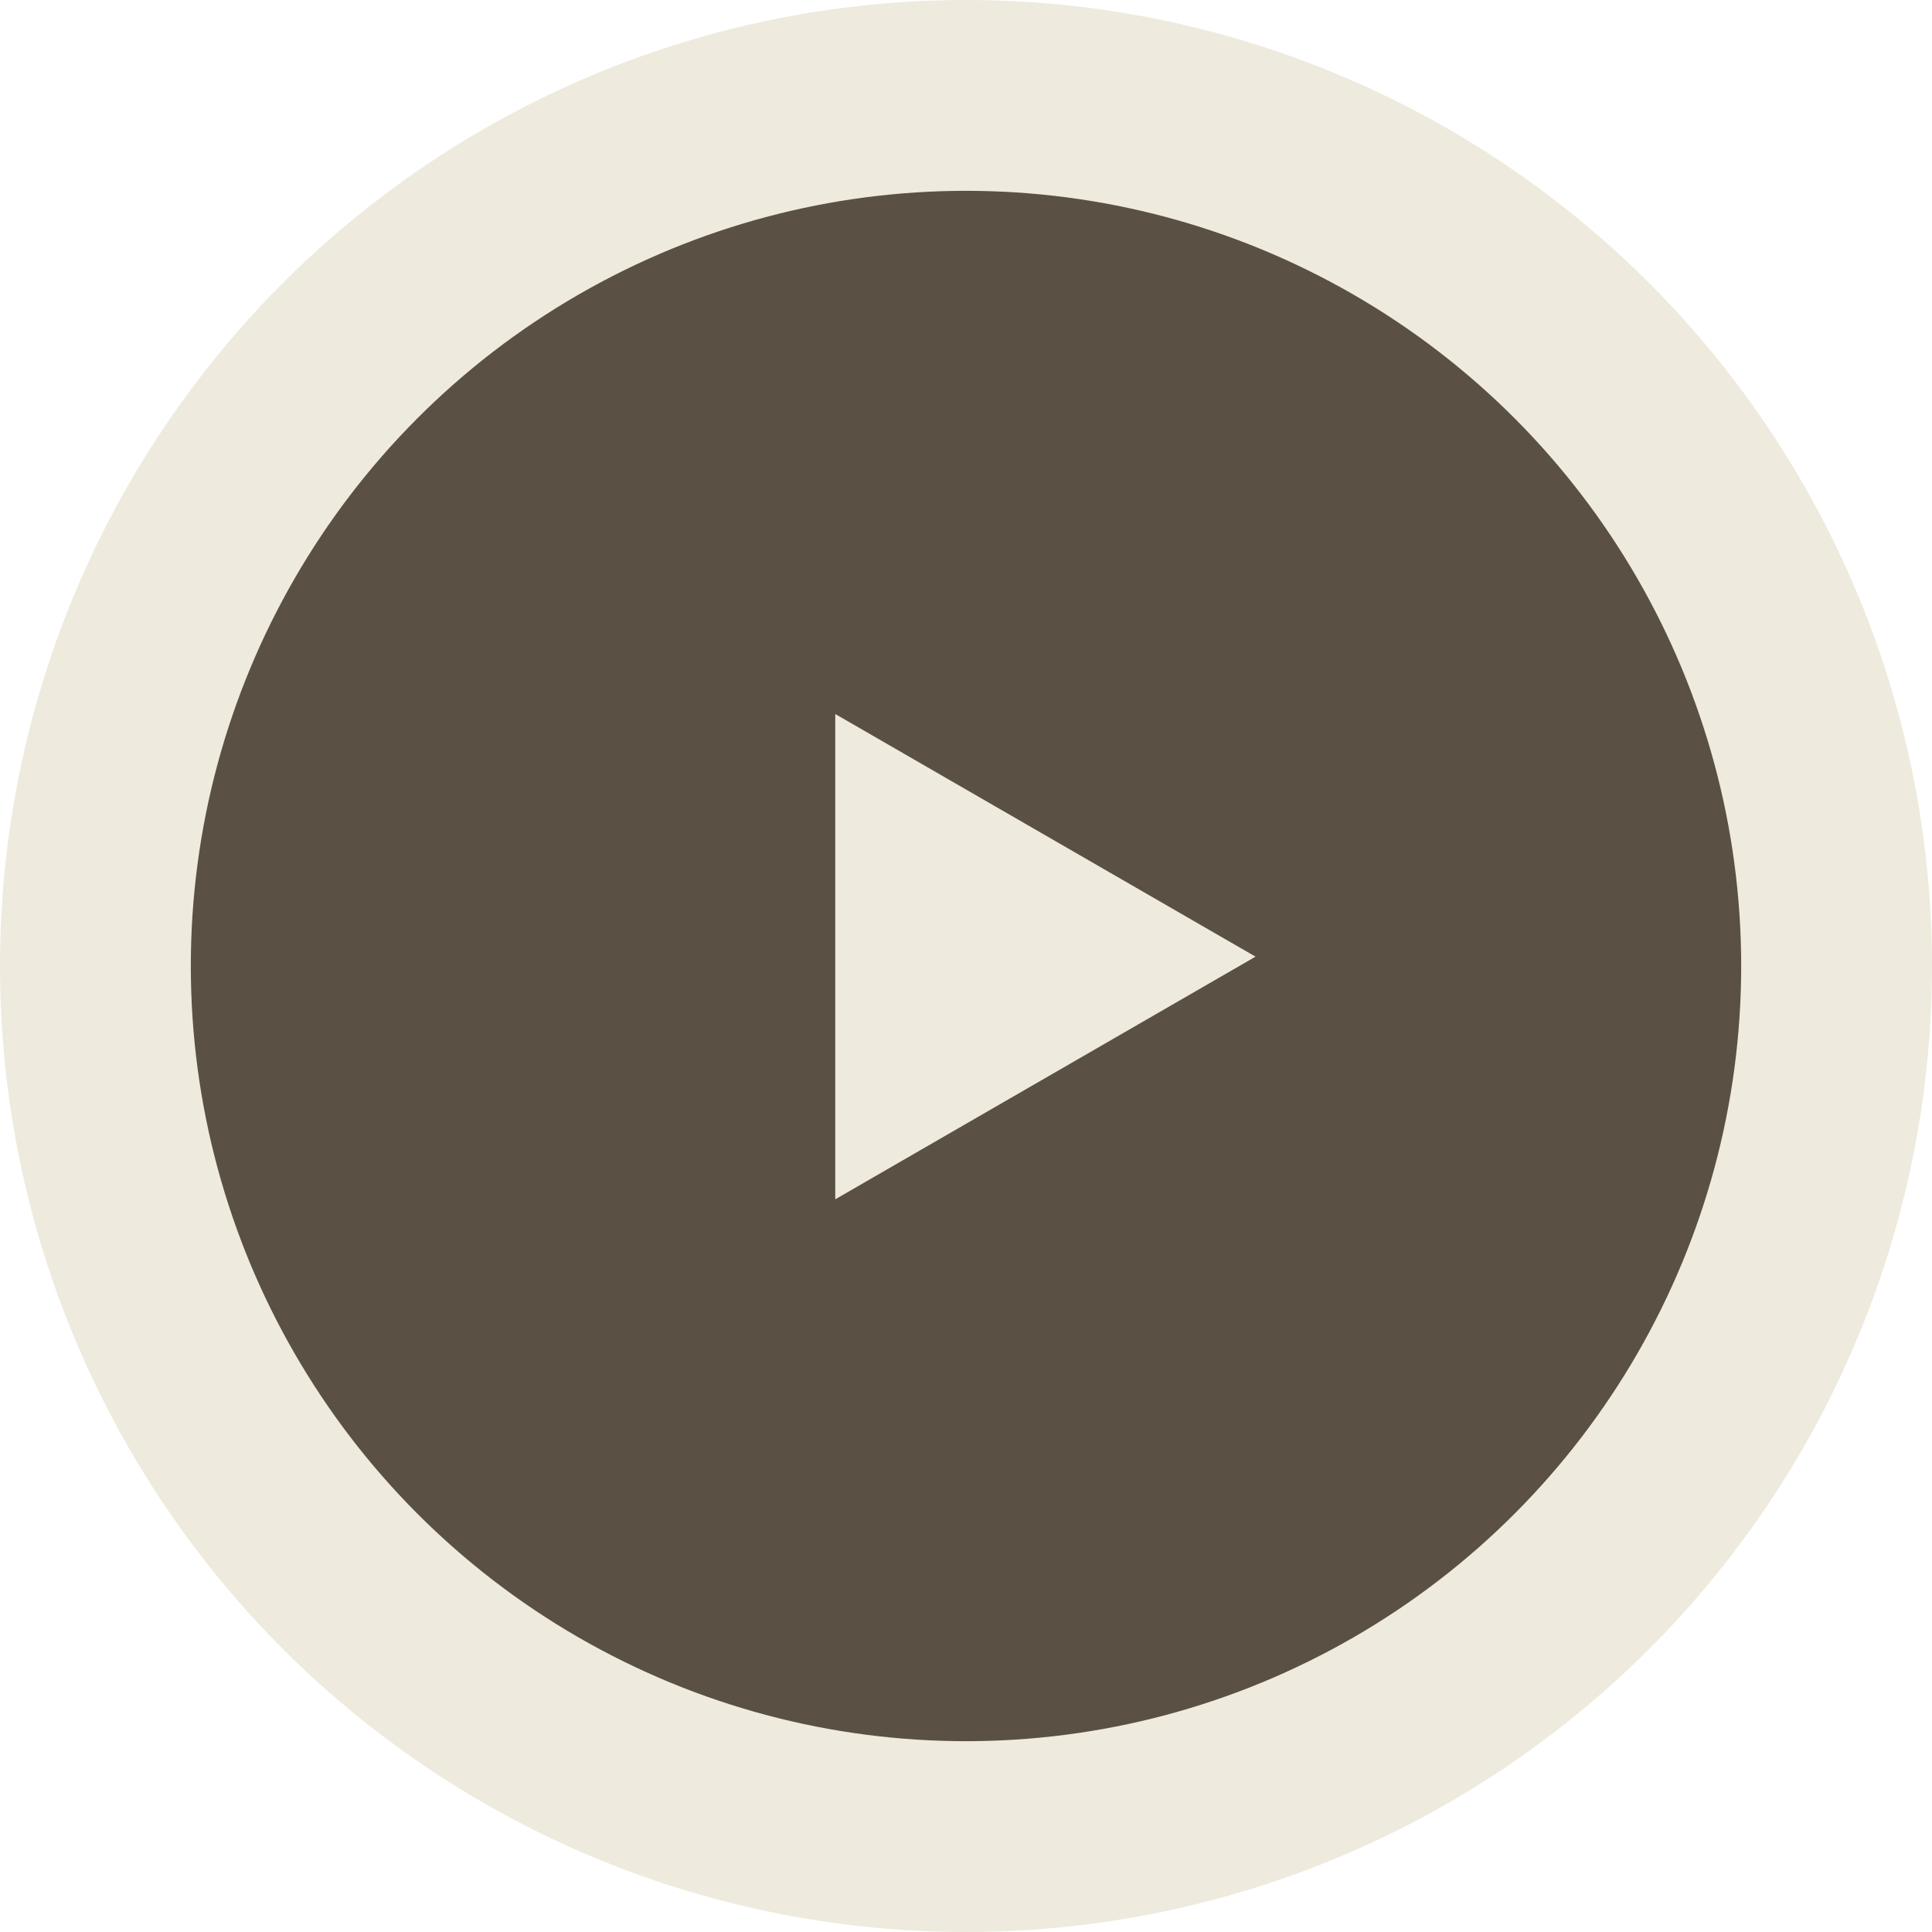
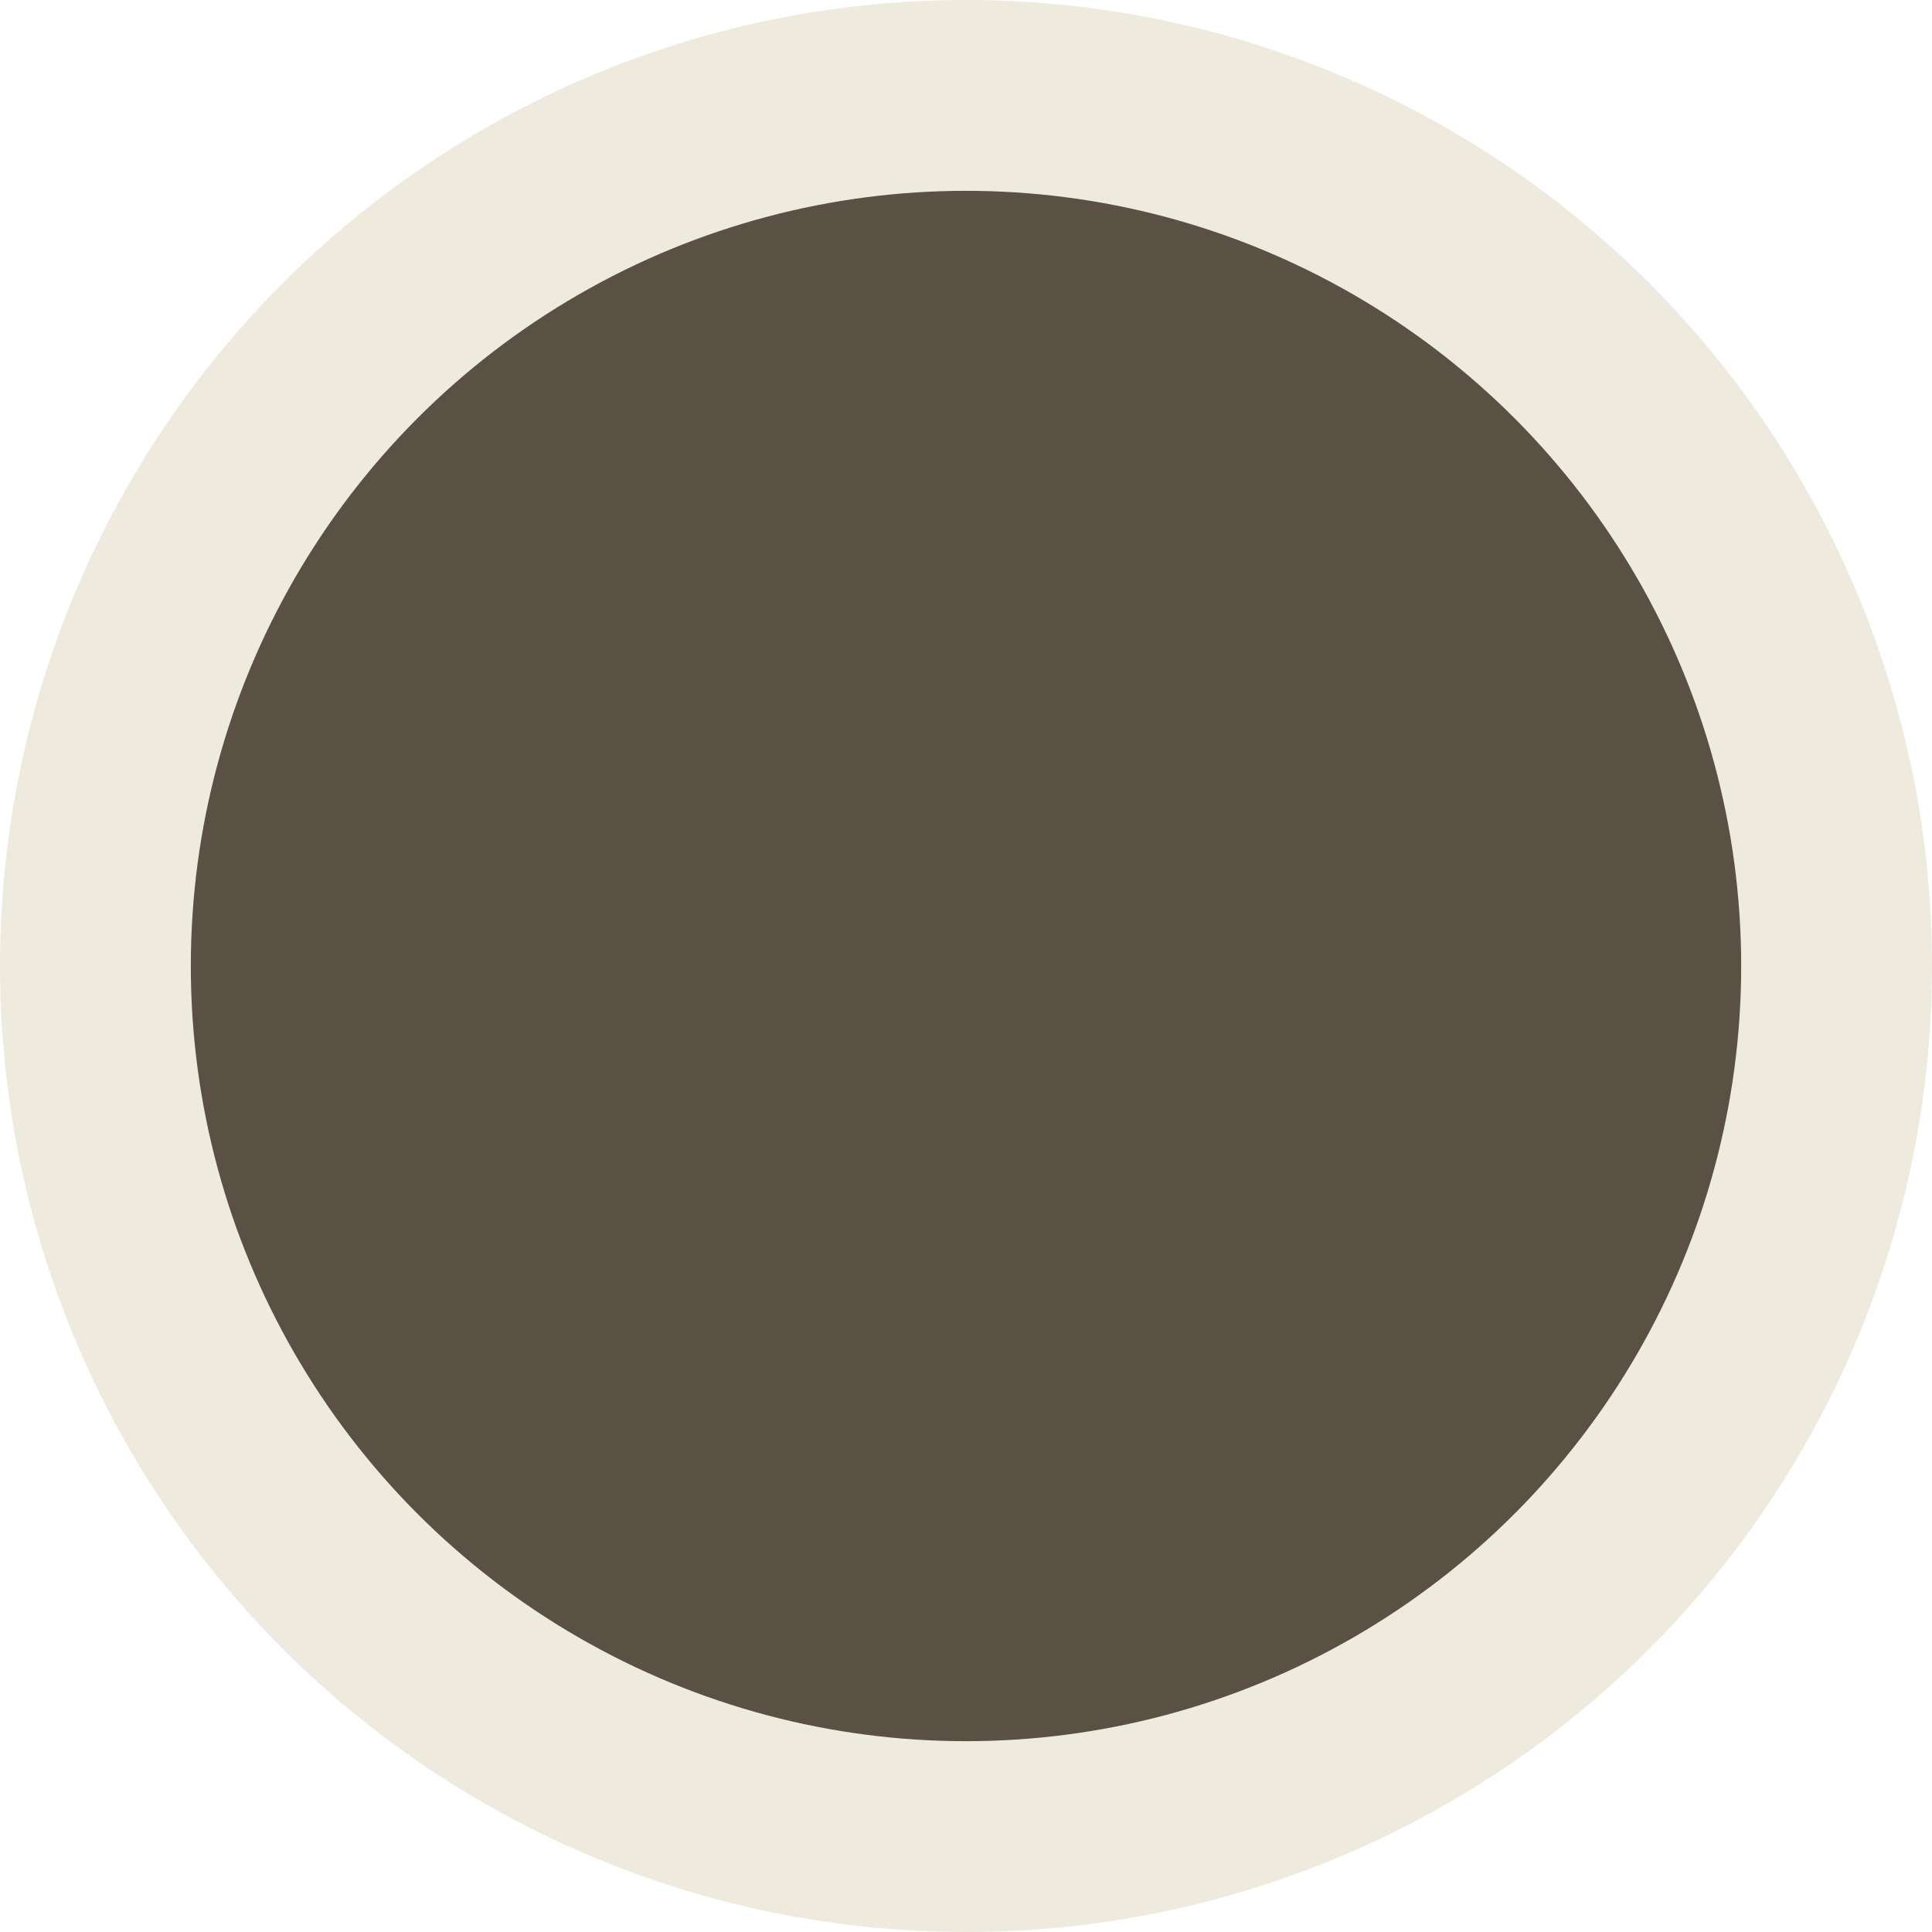
<svg xmlns="http://www.w3.org/2000/svg" width="81" height="81" viewBox="0 0 81 81" fill="none">
  <circle cx="40.5" cy="40.5" r="36.5" fill="#5A5043" stroke="#EEEADD" stroke-width="8" />
-   <path d="M52.639 40.108L35.018 50.282V29.935L52.639 40.108Z" fill="#EEEADD" />
</svg>